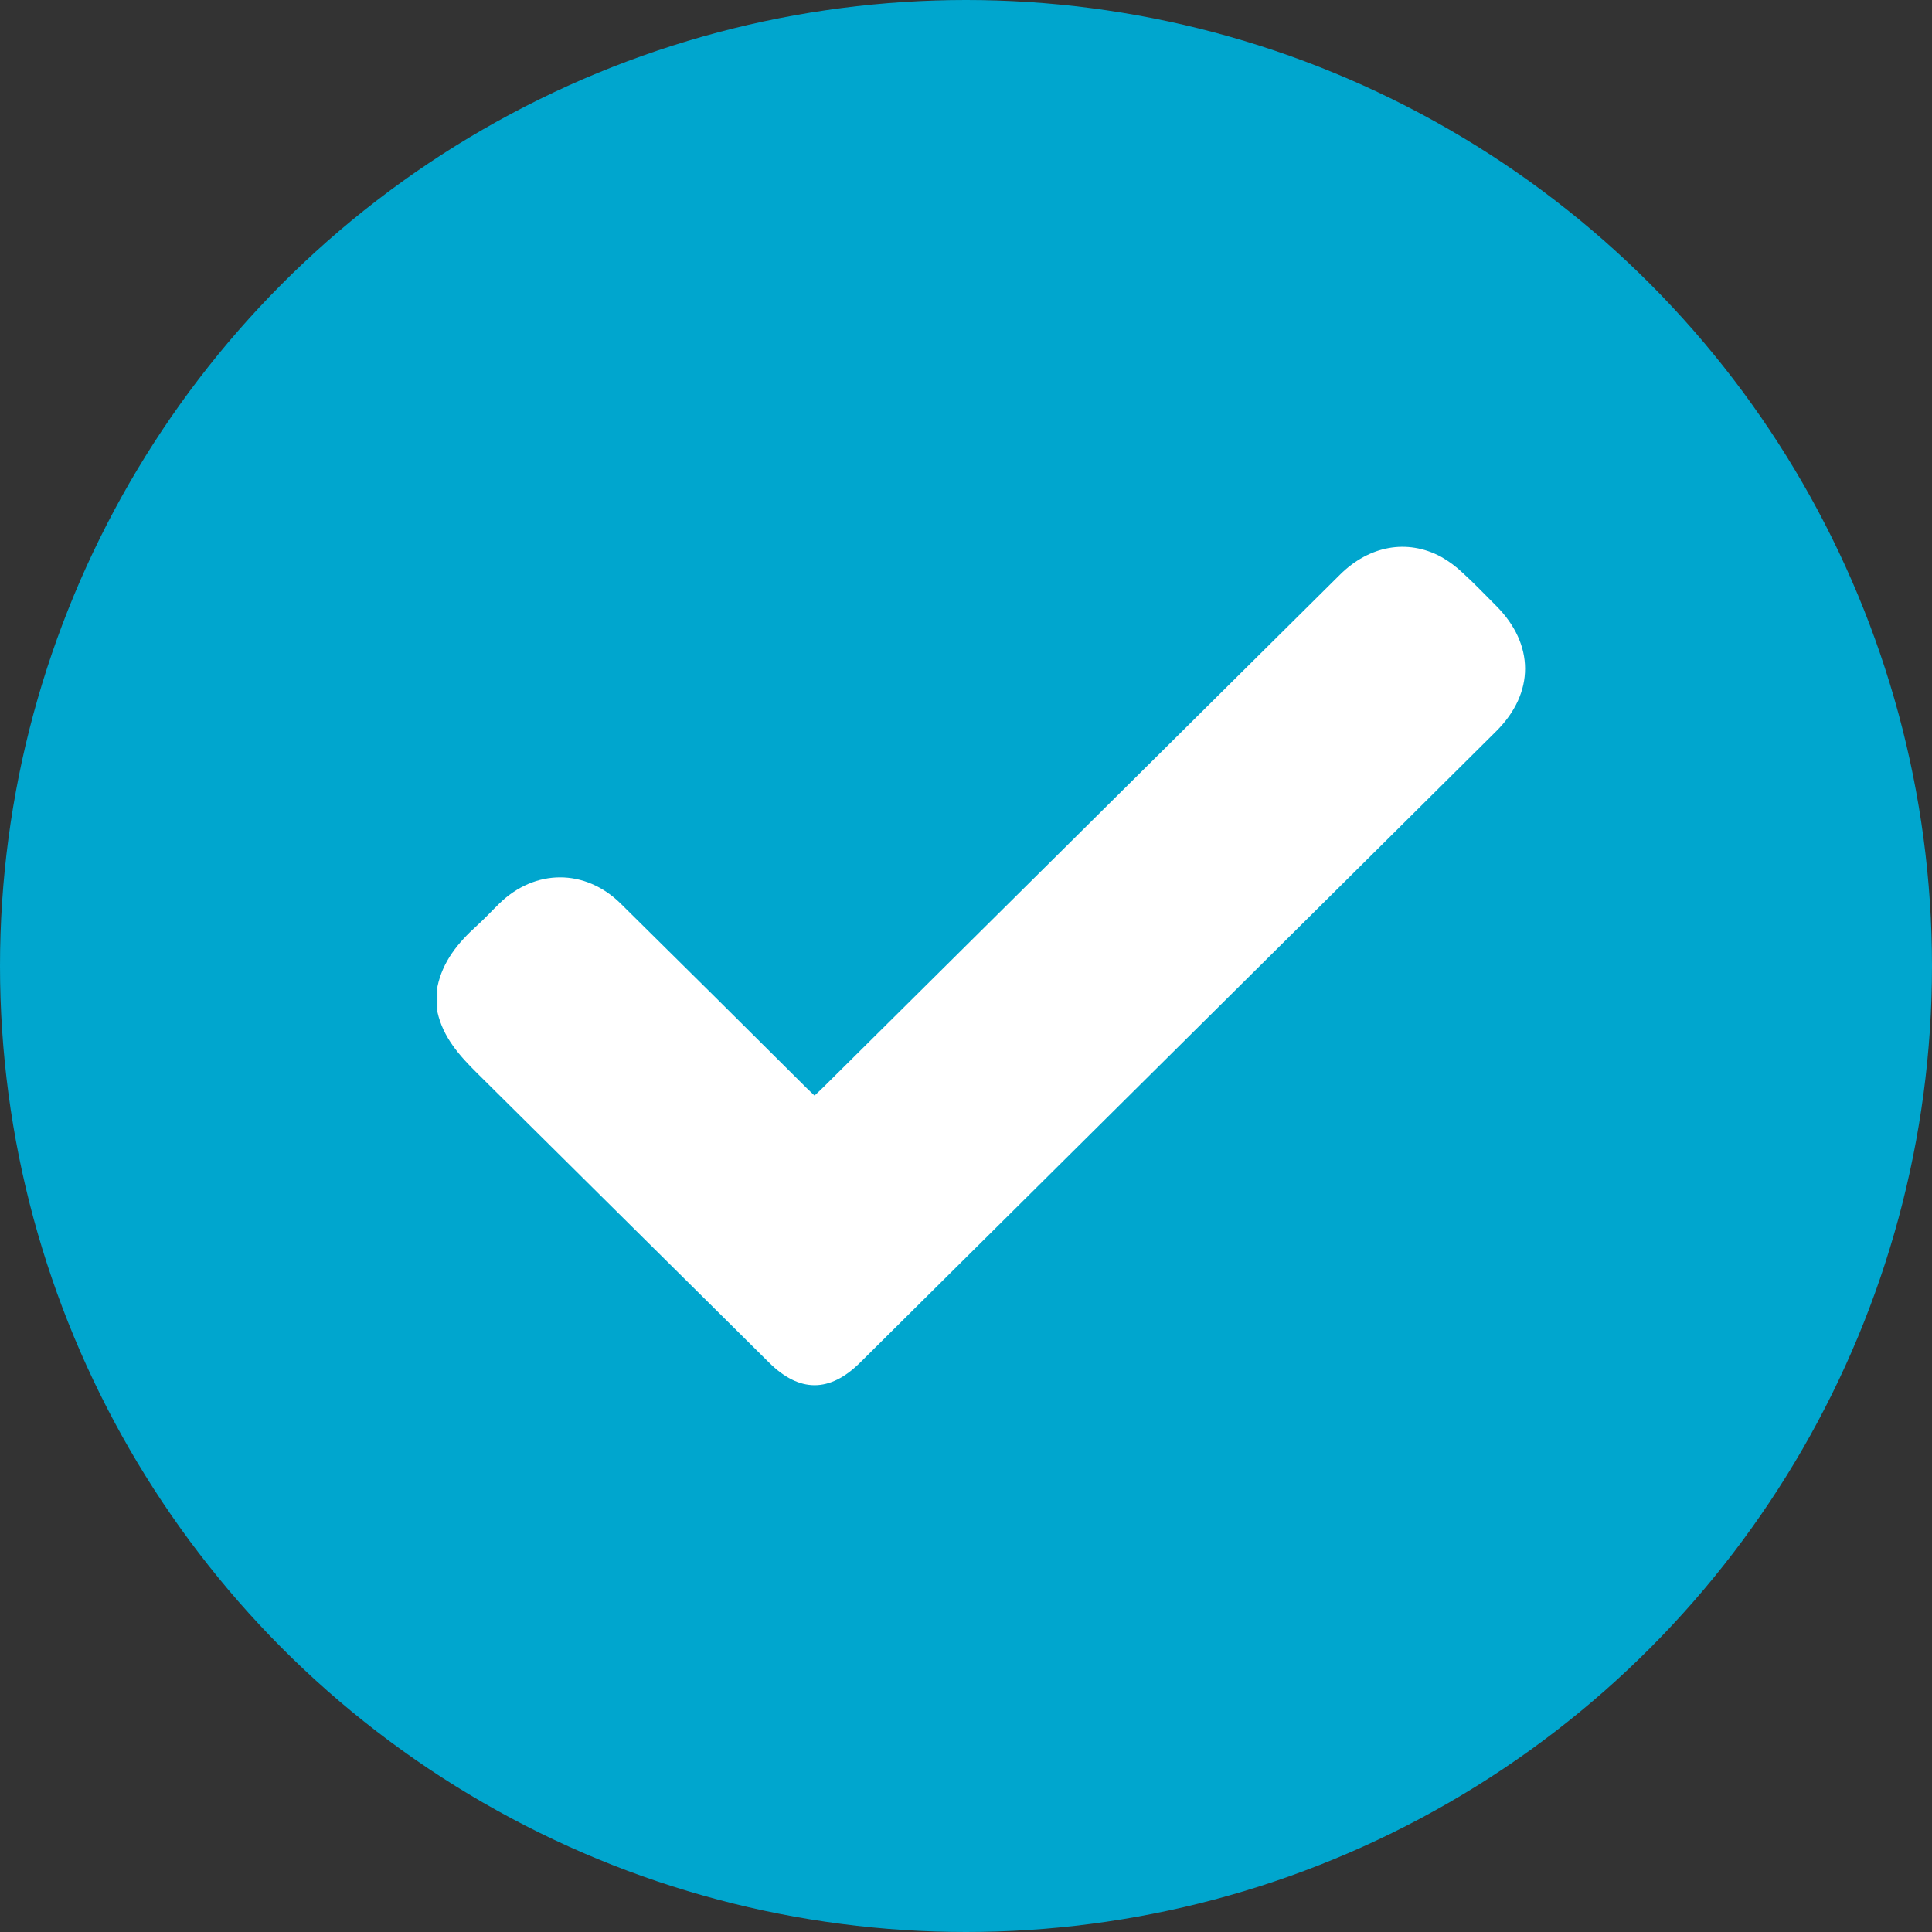
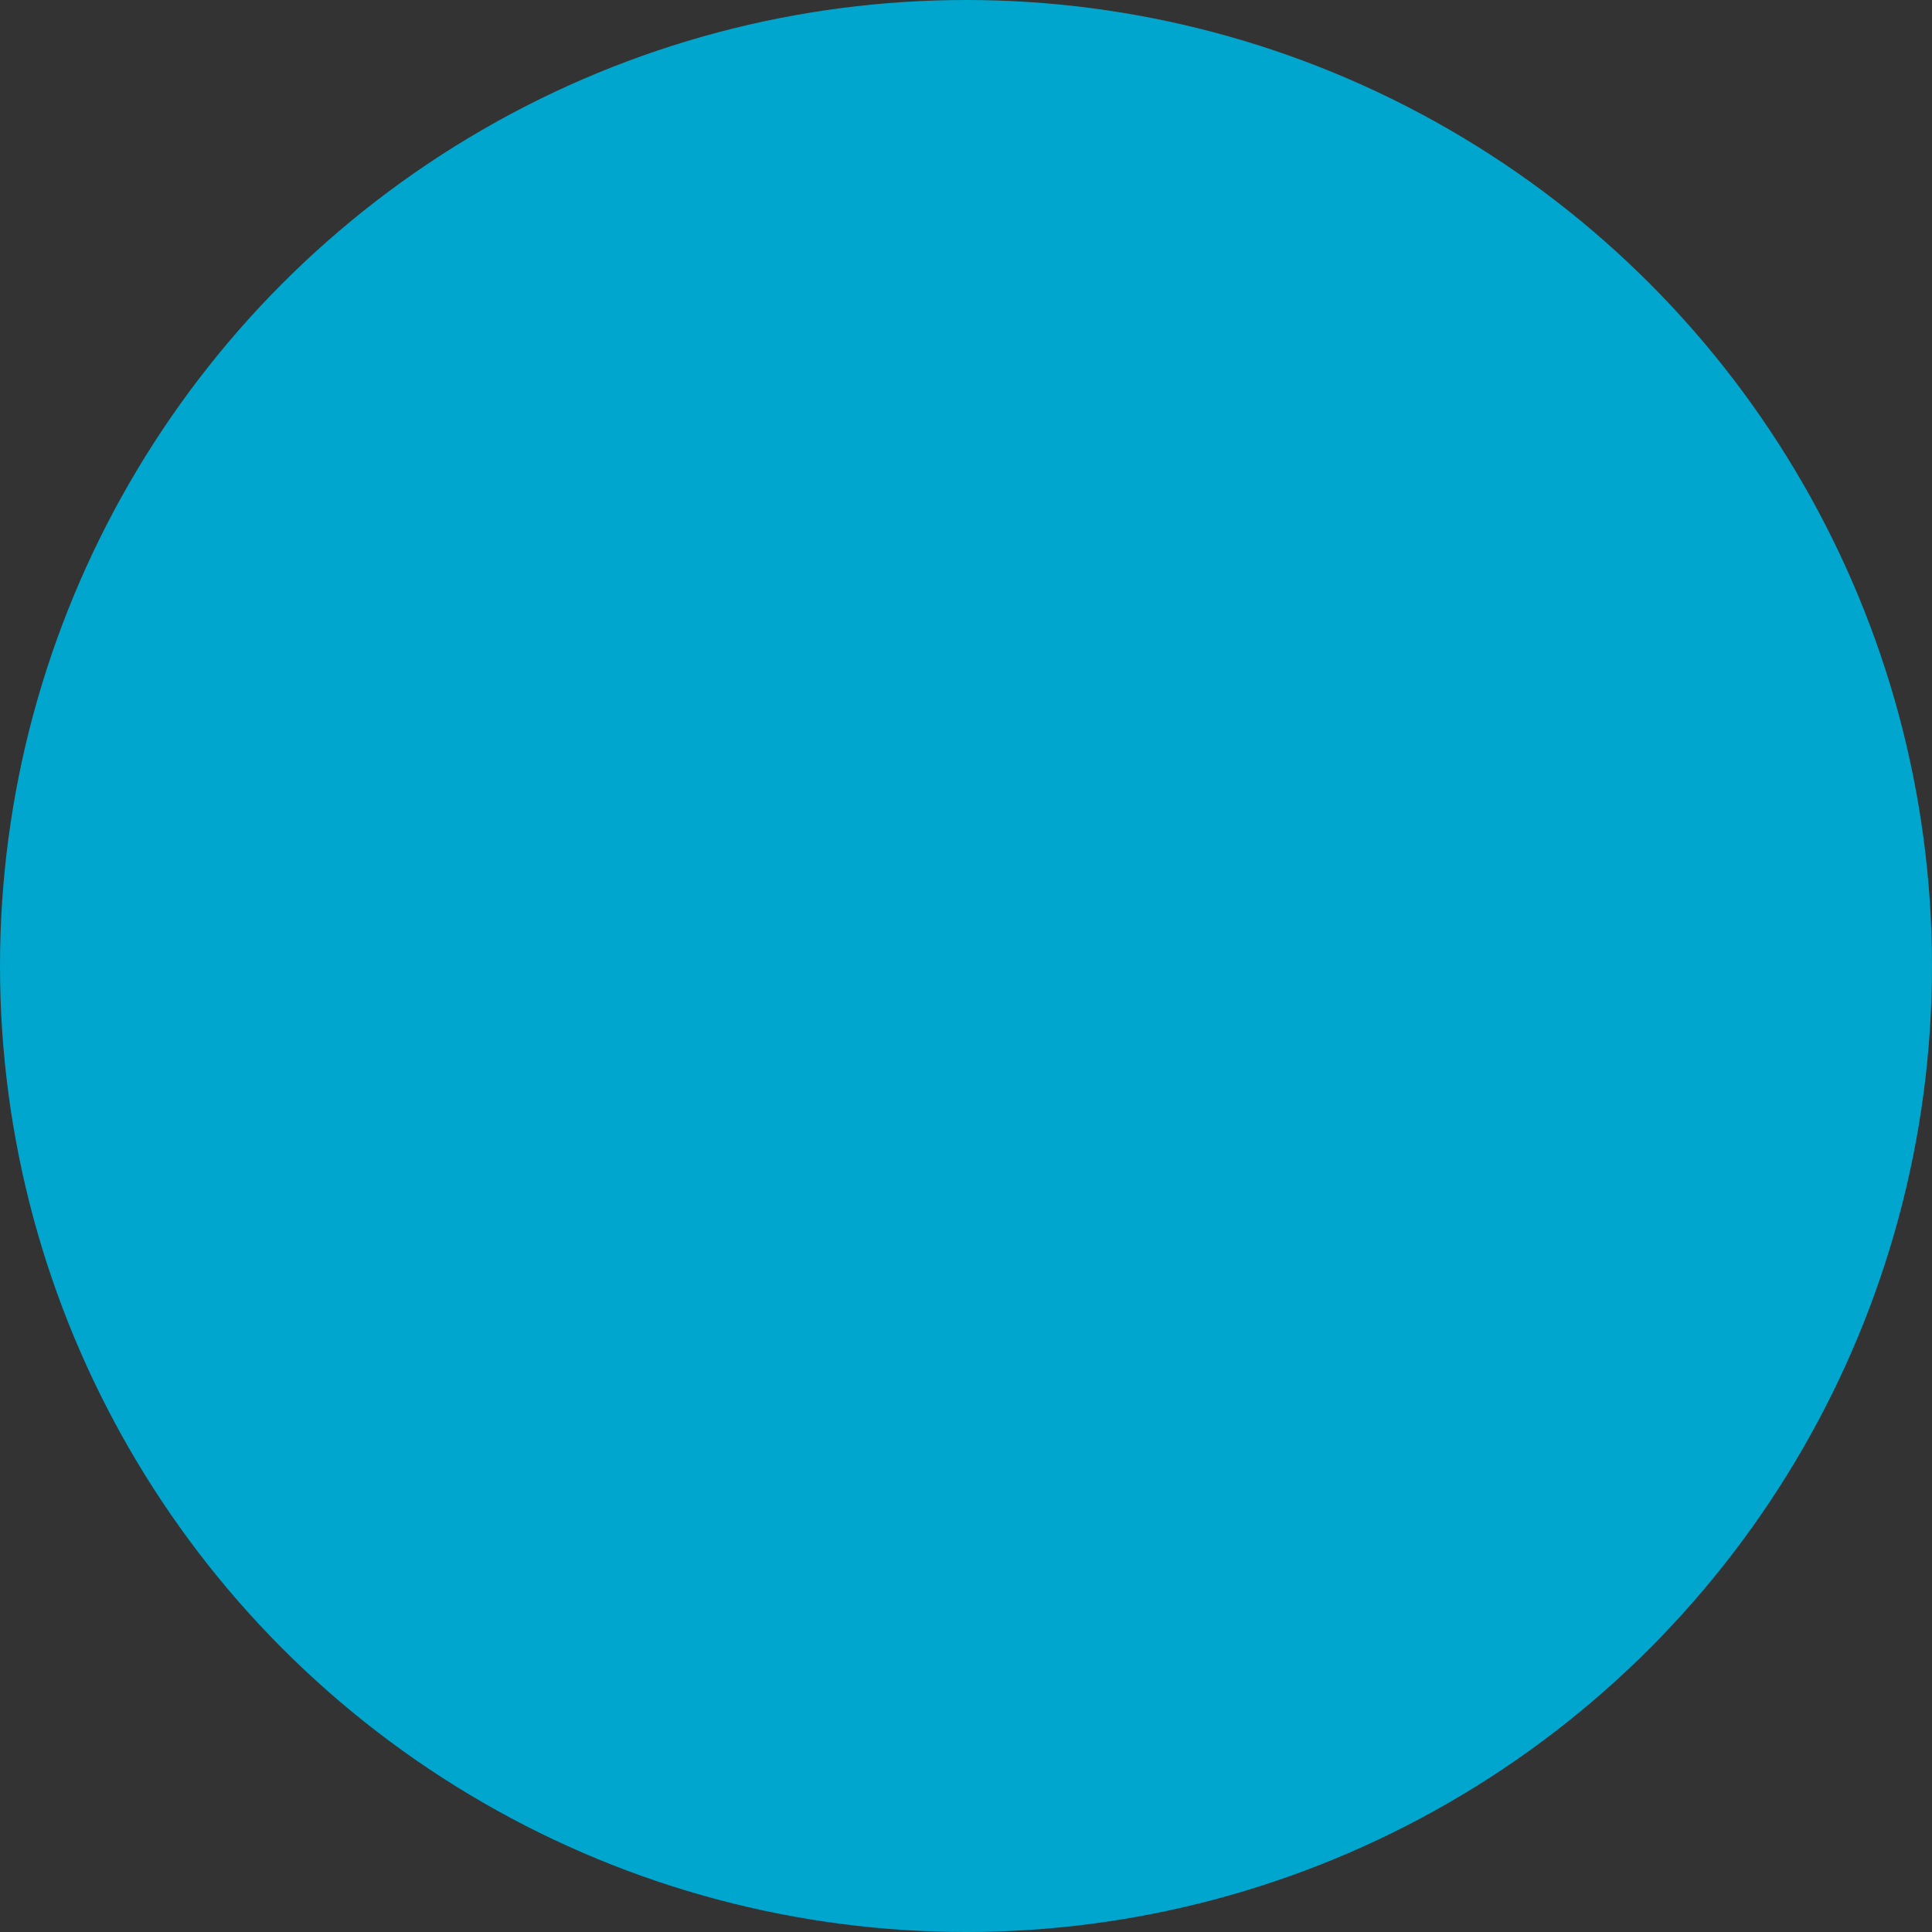
<svg xmlns="http://www.w3.org/2000/svg" width="53" height="53" viewBox="0 0 53 53" fill="none">
  <rect x="0" y="0" width="53" height="53" fill="#333333" stroke="none" />
  <circle cx="26.5" cy="26.5" r="26.5" fill="#00A6CE" />
-   <path d="M12 27.068C12.143 26.376 12.565 25.861 13.078 25.398C13.293 25.204 13.49 24.989 13.698 24.786C14.677 23.832 16.05 23.826 17.025 24.786C18.739 26.478 20.449 28.174 22.155 29.875C22.209 29.929 22.266 29.98 22.344 30.054C22.429 29.975 22.512 29.901 22.59 29.822C27.314 25.137 32.038 20.451 36.761 15.763C37.563 14.968 38.597 14.778 39.525 15.27C39.745 15.393 39.947 15.544 40.128 15.717C40.442 16.001 40.736 16.313 41.038 16.613C42.1 17.674 42.105 19.007 41.043 20.062C39.535 21.562 38.025 23.061 36.513 24.56L23.598 37.377C22.762 38.207 21.932 38.208 21.095 37.377C18.432 34.735 15.768 32.093 13.101 29.451C12.606 28.962 12.156 28.461 12 27.762V27.068Z" fill="white" />
</svg>